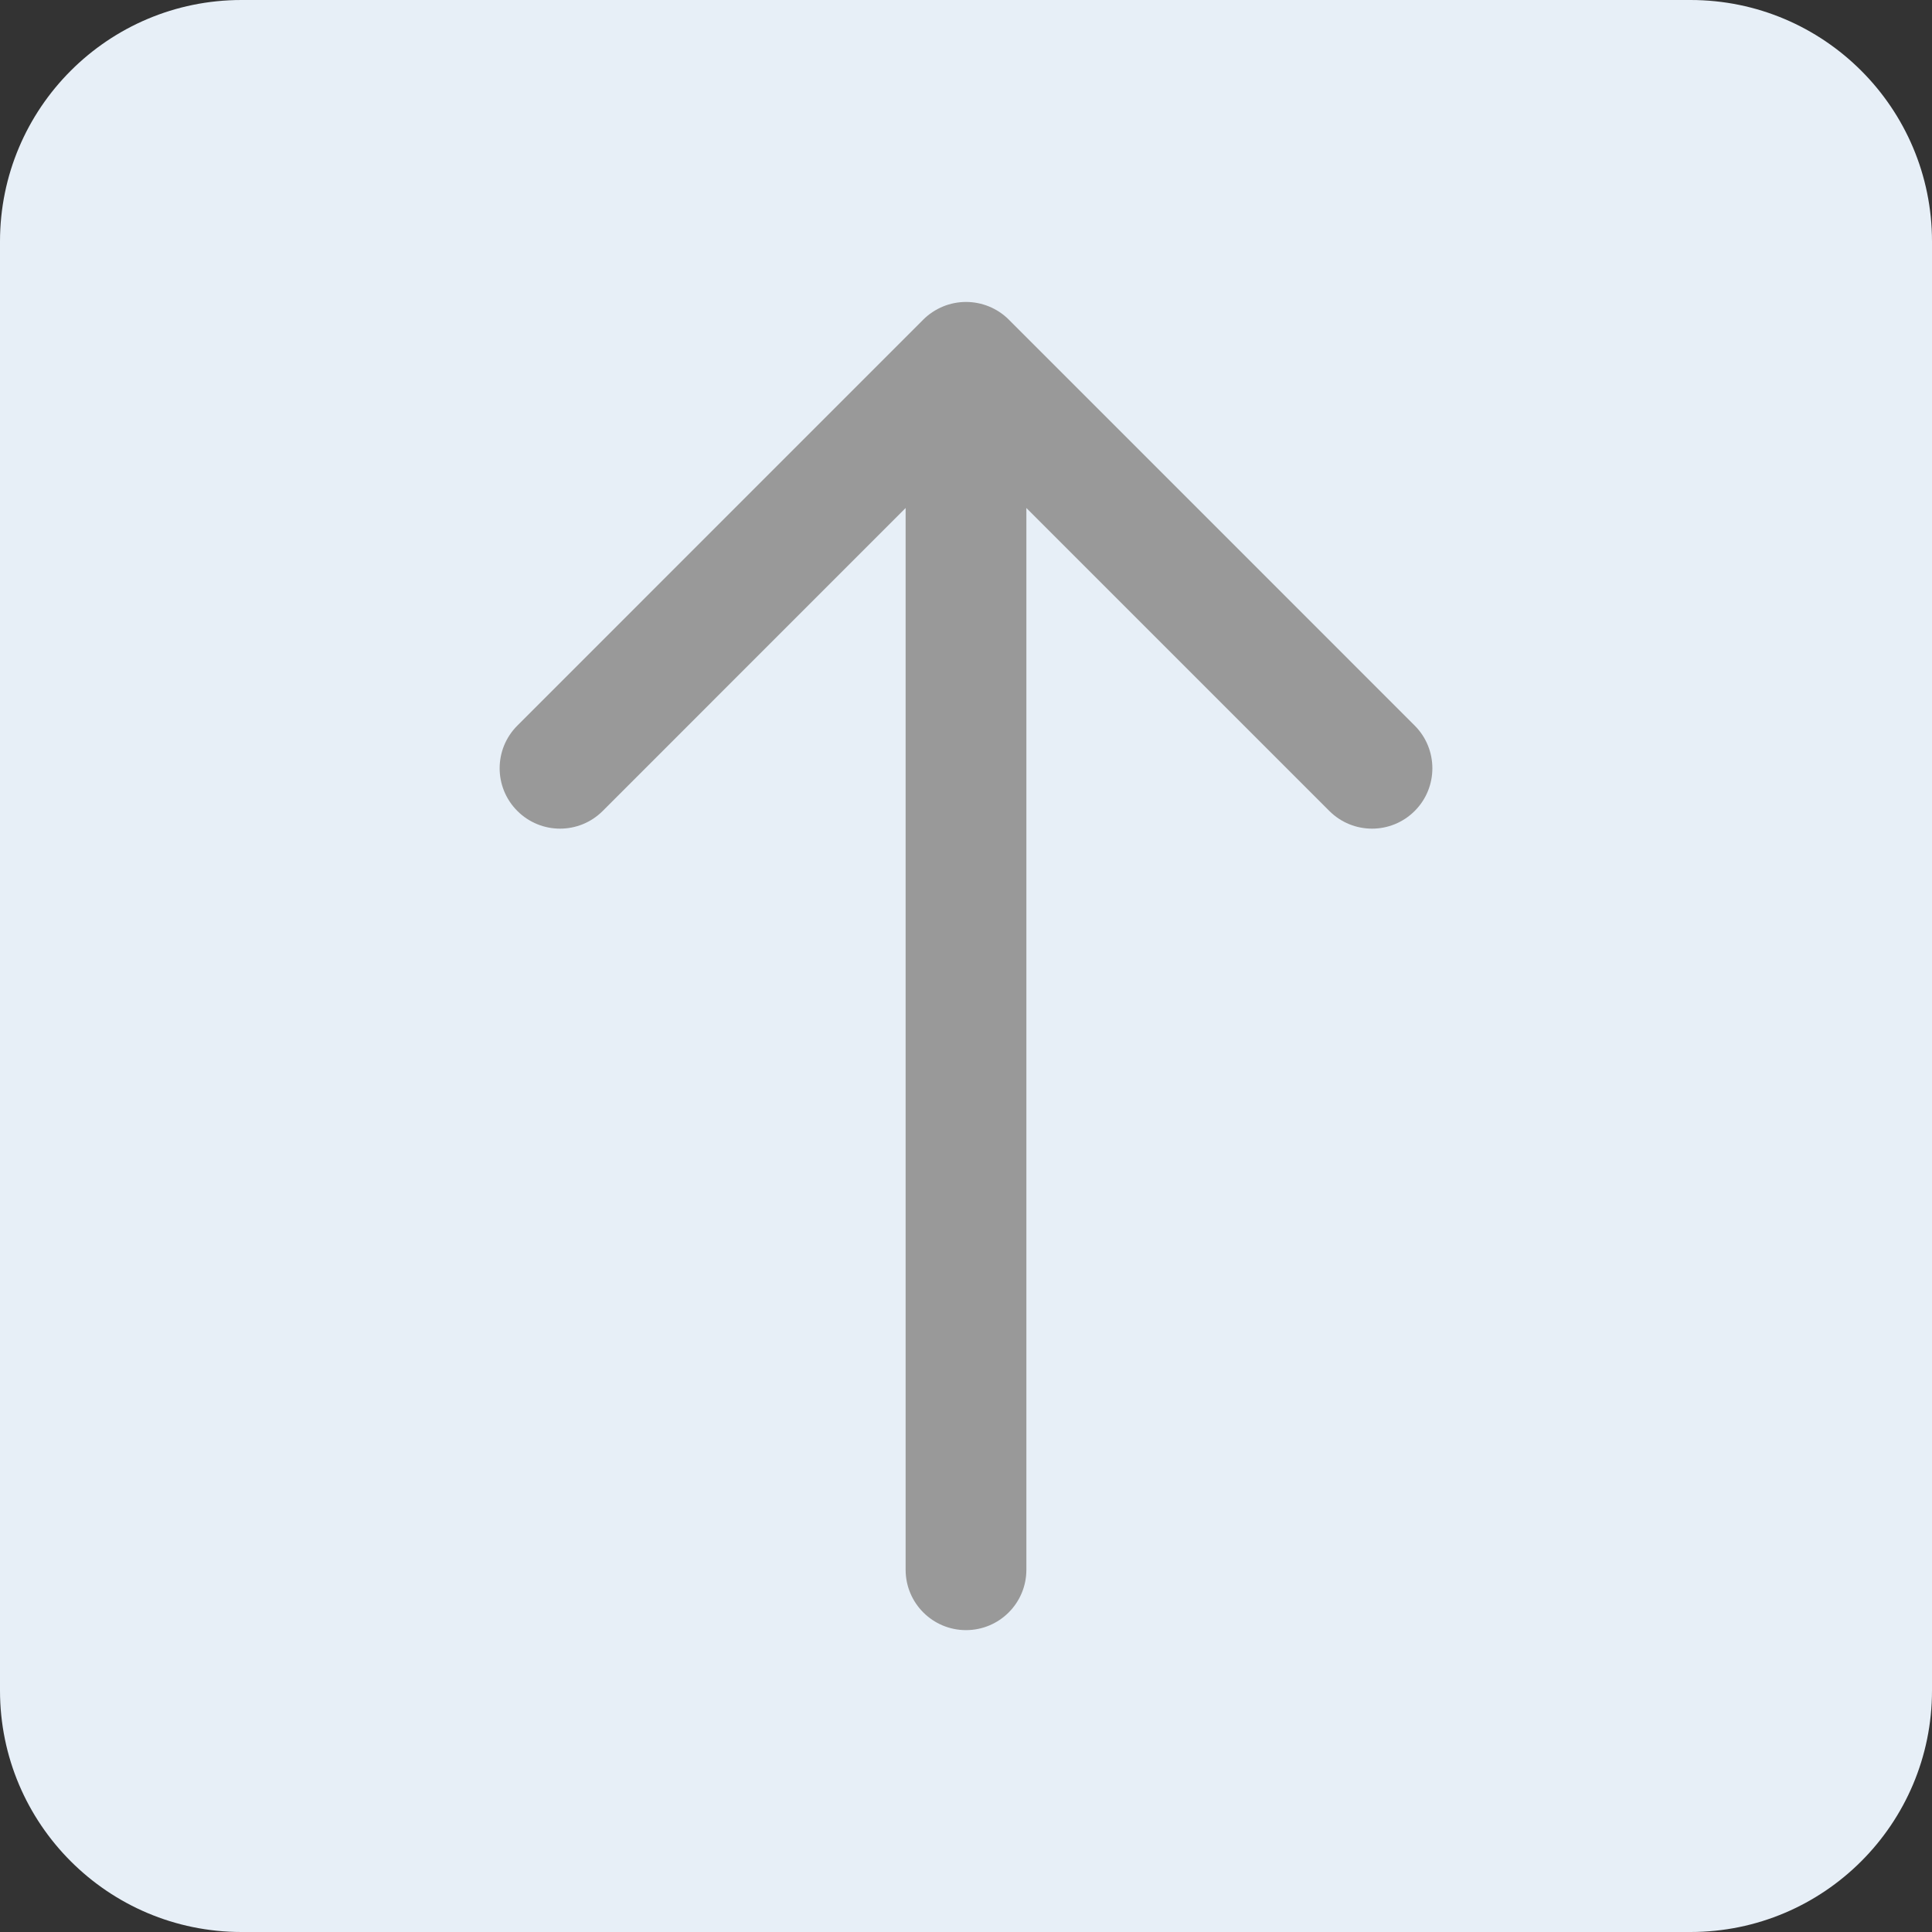
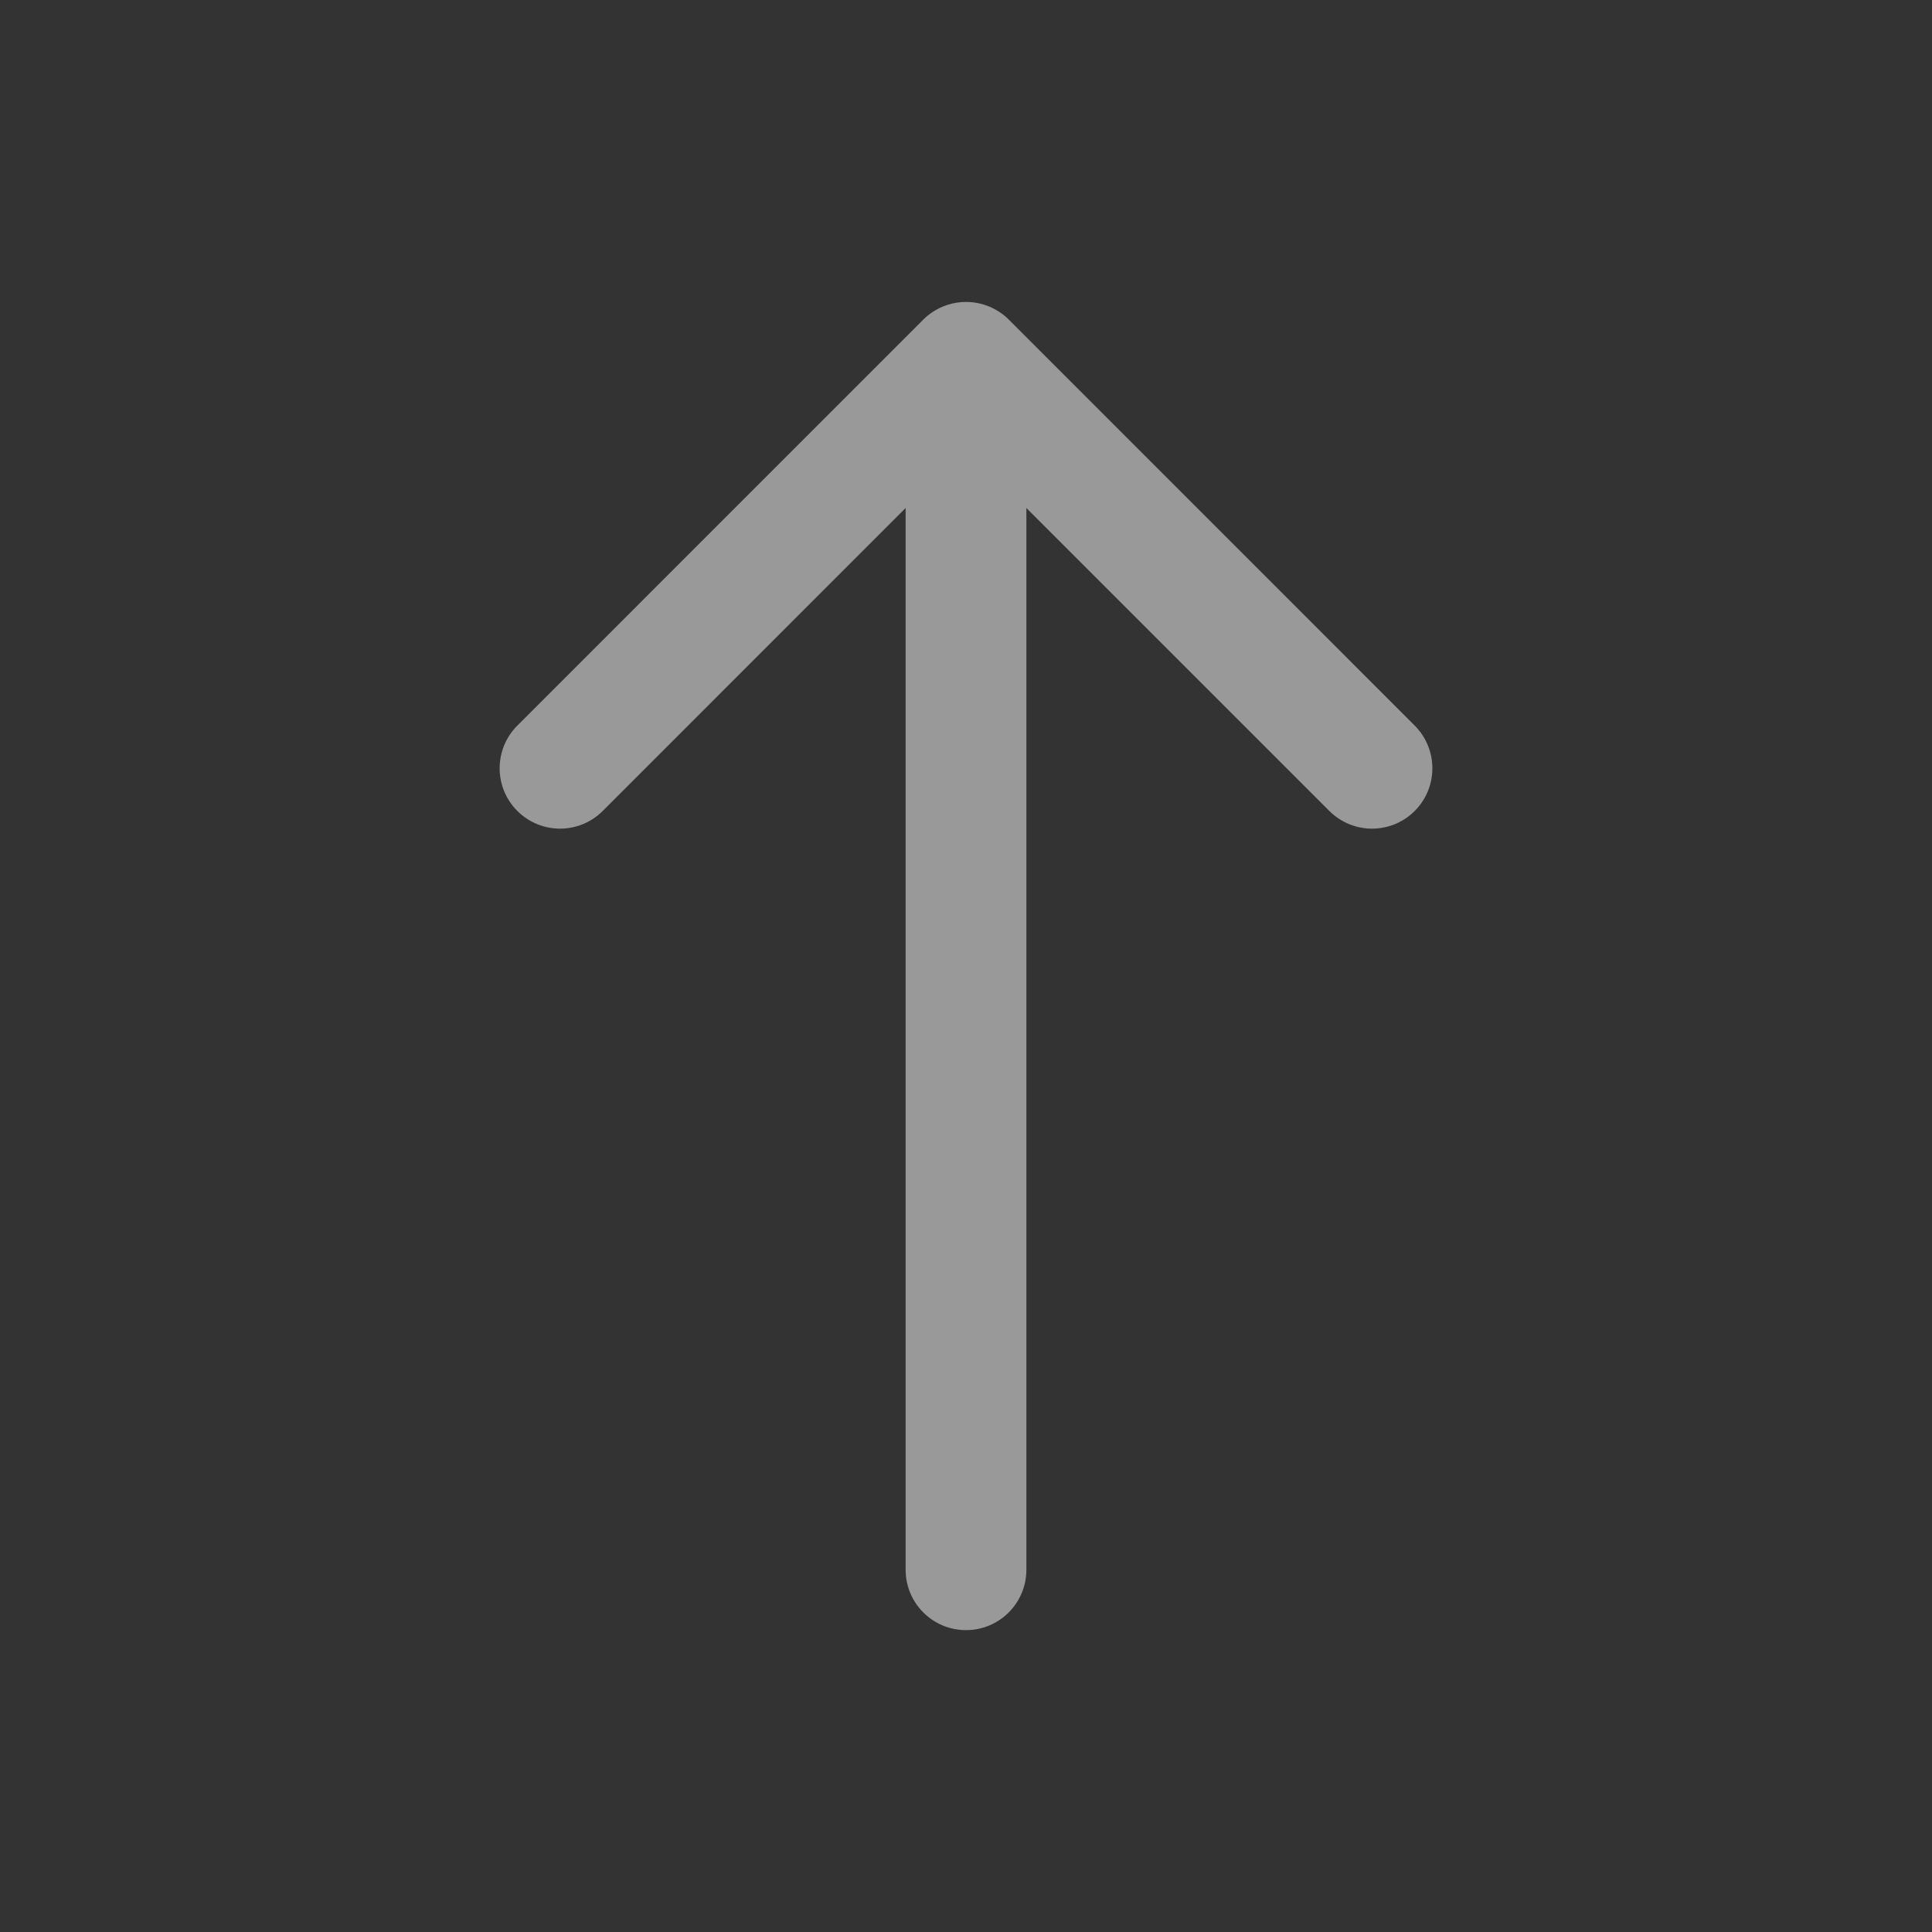
<svg xmlns="http://www.w3.org/2000/svg" version="1.1" id="Layer_1" x="0px" y="0px" width="32px" height="32px" viewBox="0 0 32 32" enable-background="new 0 0 32 32" xml:space="preserve">
  <rect x="0" y="0" width="32" height="32" fill="#333333" stroke="none" />
-   <path fill="#E7EFF7" d="M32,28c0,2.209-1.791,4-4,4H4c-2.209,0-4-1.791-4-4V4c0-2.209,1.791-4,4-4h24c2.209,0,4,1.791,4,4V28z" />
  <path fill="#999999" d="M23.432,12.018l-6.724-6.725c-0.092-0.092-0.203-0.166-0.325-0.216c-0.245-0.101-0.52-0.101-0.765,0  c-0.122,0.051-0.233,0.124-0.325,0.216l-6.724,6.725c-0.391,0.391-0.391,1.023,0,1.414c0.195,0.195,0.451,0.293,0.707,0.293  s0.512-0.098,0.707-0.293L15,8.414V26c0,0.553,0.448,1,1,1s1-0.447,1-1V8.414l5.018,5.018c0.195,0.195,0.451,0.293,0.707,0.293  s0.512-0.098,0.707-0.293C23.822,13.042,23.822,12.409,23.432,12.018z" />
</svg>